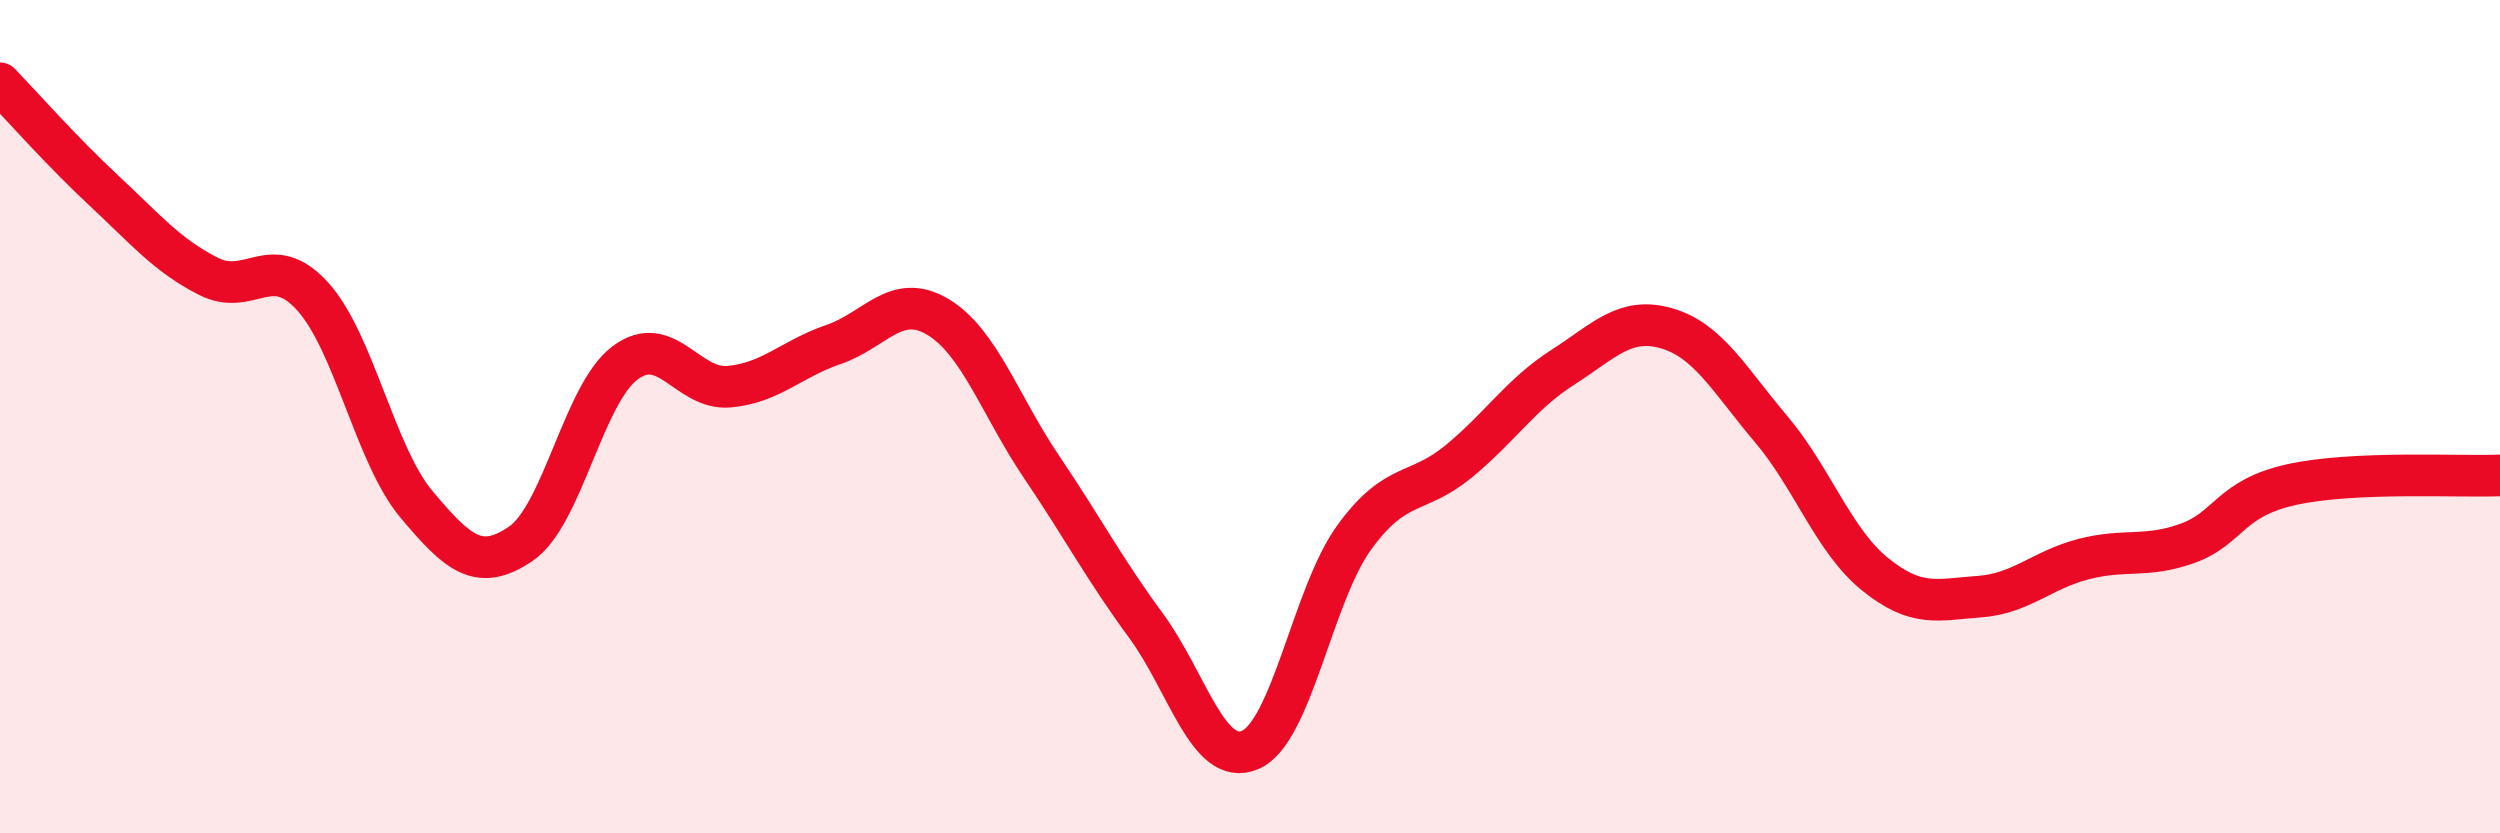
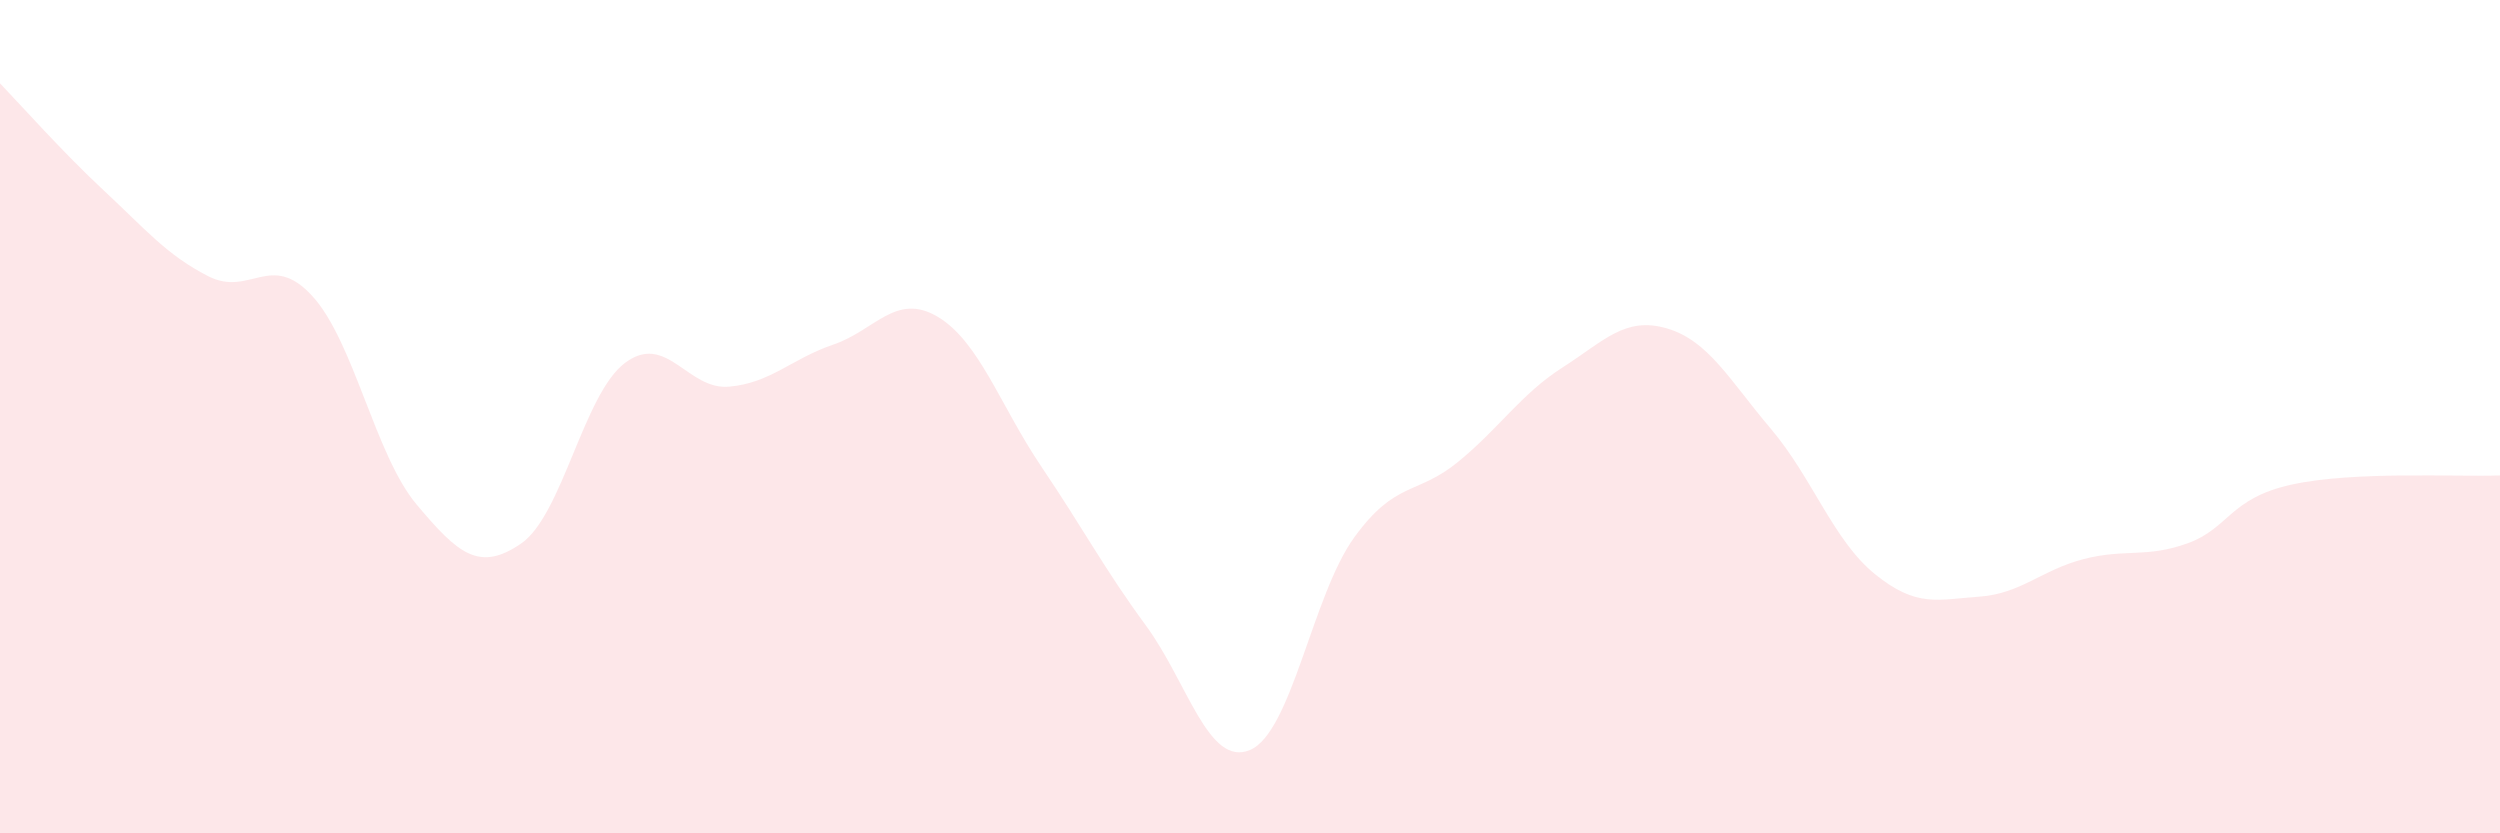
<svg xmlns="http://www.w3.org/2000/svg" width="60" height="20" viewBox="0 0 60 20">
  <path d="M 0,2 C 0.5,2.52 1.5,3.65 2.5,4.58 C 3.5,5.51 4,6.12 5,6.63 C 6,7.14 6.5,6.01 7.5,7.11 C 8.5,8.21 9,10.92 10,12.11 C 11,13.3 11.5,13.73 12.5,13.05 C 13.5,12.37 14,9.46 15,8.71 C 16,7.96 16.5,9.37 17.5,9.28 C 18.5,9.19 19,8.61 20,8.27 C 21,7.93 21.5,7.01 22.5,7.6 C 23.5,8.19 24,9.73 25,11.21 C 26,12.69 26.5,13.65 27.5,15.01 C 28.5,16.37 29,18.42 30,18 C 31,17.58 31.5,14.28 32.5,12.9 C 33.5,11.52 34,11.9 35,11.08 C 36,10.26 36.5,9.46 37.5,8.82 C 38.5,8.18 39,7.59 40,7.88 C 41,8.17 41.5,9.11 42.5,10.29 C 43.5,11.47 44,12.97 45,13.78 C 46,14.59 46.5,14.39 47.5,14.32 C 48.5,14.25 49,13.68 50,13.42 C 51,13.16 51.5,13.4 52.5,13.04 C 53.5,12.68 53.5,11.96 55,11.63 C 56.5,11.3 59,11.45 60,11.41L60 20L0 20Z" fill="#EB0A25" opacity="0.1" stroke-linecap="round" stroke-linejoin="round" />
-   <path d="M 0,2 C 0.5,2.52 1.5,3.65 2.5,4.58 C 3.5,5.51 4,6.12 5,6.63 C 6,7.14 6.5,6.01 7.5,7.11 C 8.5,8.21 9,10.92 10,12.11 C 11,13.3 11.5,13.73 12.5,13.05 C 13.5,12.37 14,9.46 15,8.71 C 16,7.96 16.5,9.37 17.5,9.28 C 18.5,9.19 19,8.61 20,8.27 C 21,7.93 21.5,7.01 22.5,7.6 C 23.5,8.19 24,9.73 25,11.21 C 26,12.69 26.5,13.65 27.5,15.01 C 28.5,16.37 29,18.42 30,18 C 31,17.58 31.5,14.28 32.5,12.9 C 33.5,11.52 34,11.9 35,11.08 C 36,10.26 36.5,9.46 37.5,8.82 C 38.5,8.18 39,7.59 40,7.88 C 41,8.17 41.5,9.11 42.5,10.29 C 43.5,11.47 44,12.97 45,13.78 C 46,14.59 46.5,14.39 47.5,14.32 C 48.5,14.25 49,13.68 50,13.42 C 51,13.16 51.5,13.4 52.5,13.04 C 53.5,12.68 53.5,11.96 55,11.63 C 56.5,11.3 59,11.45 60,11.41" stroke="#EB0A25" stroke-width="1" fill="none" stroke-linecap="round" stroke-linejoin="round" />
</svg>